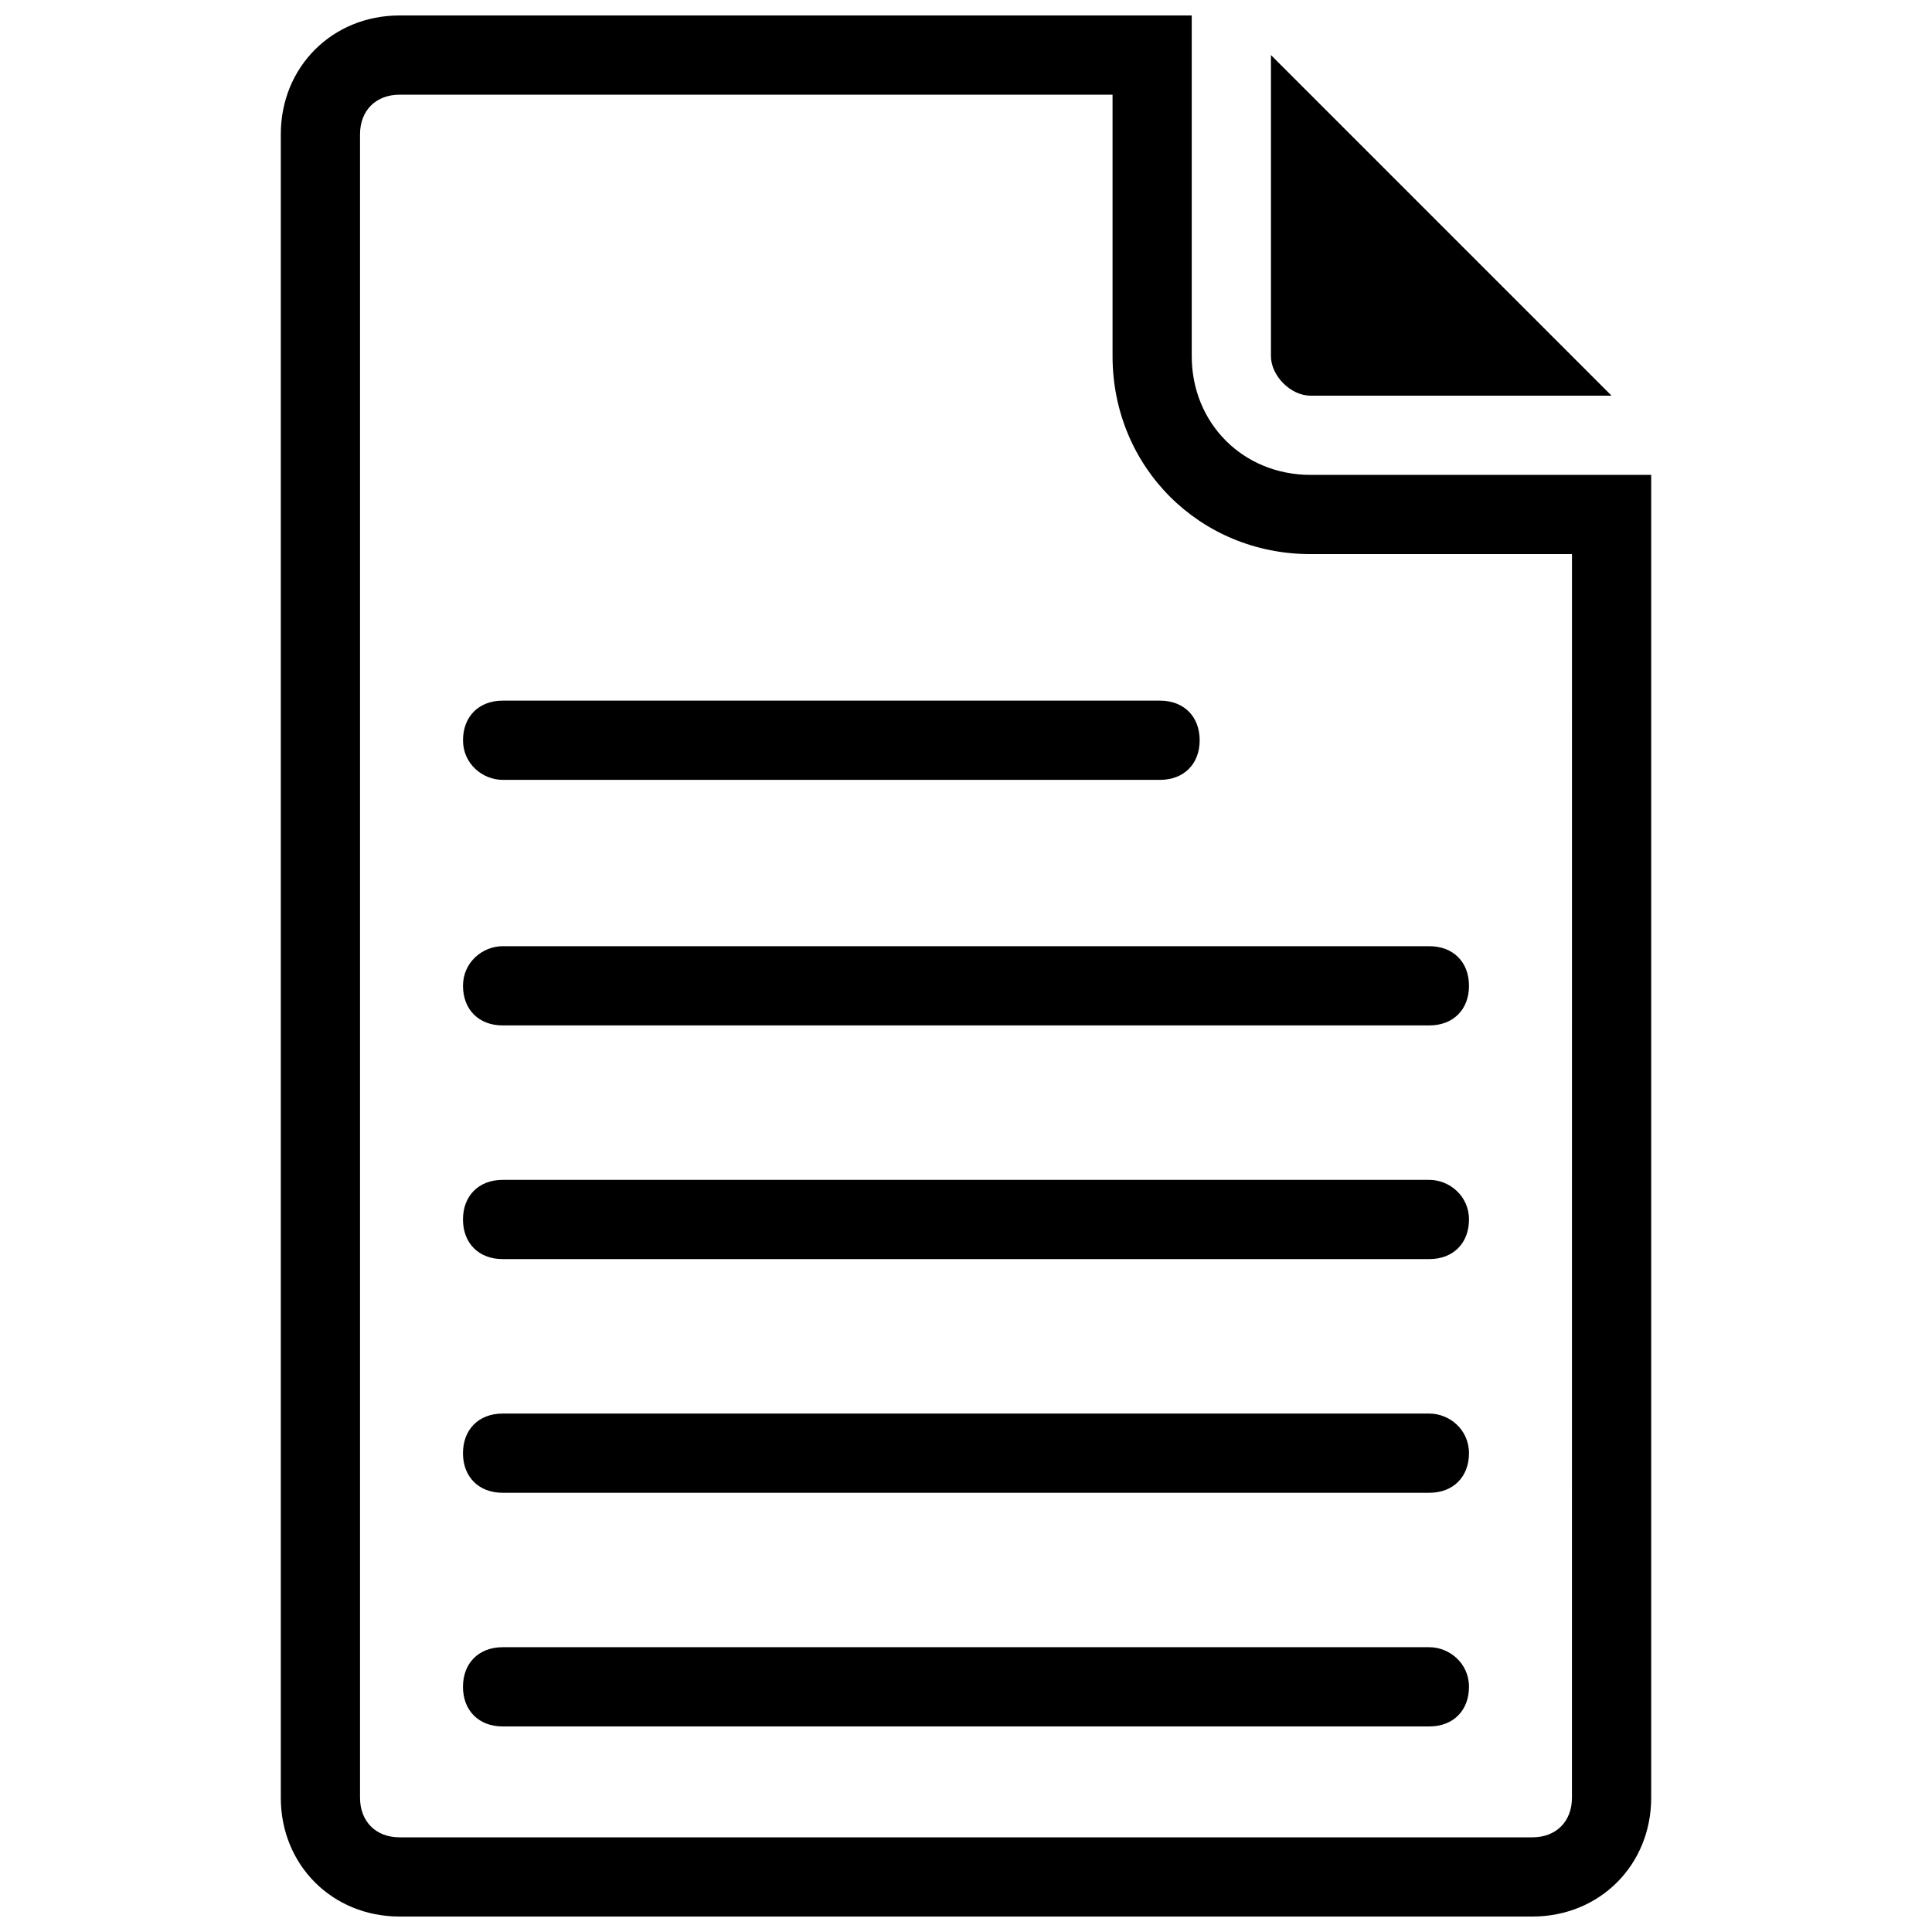
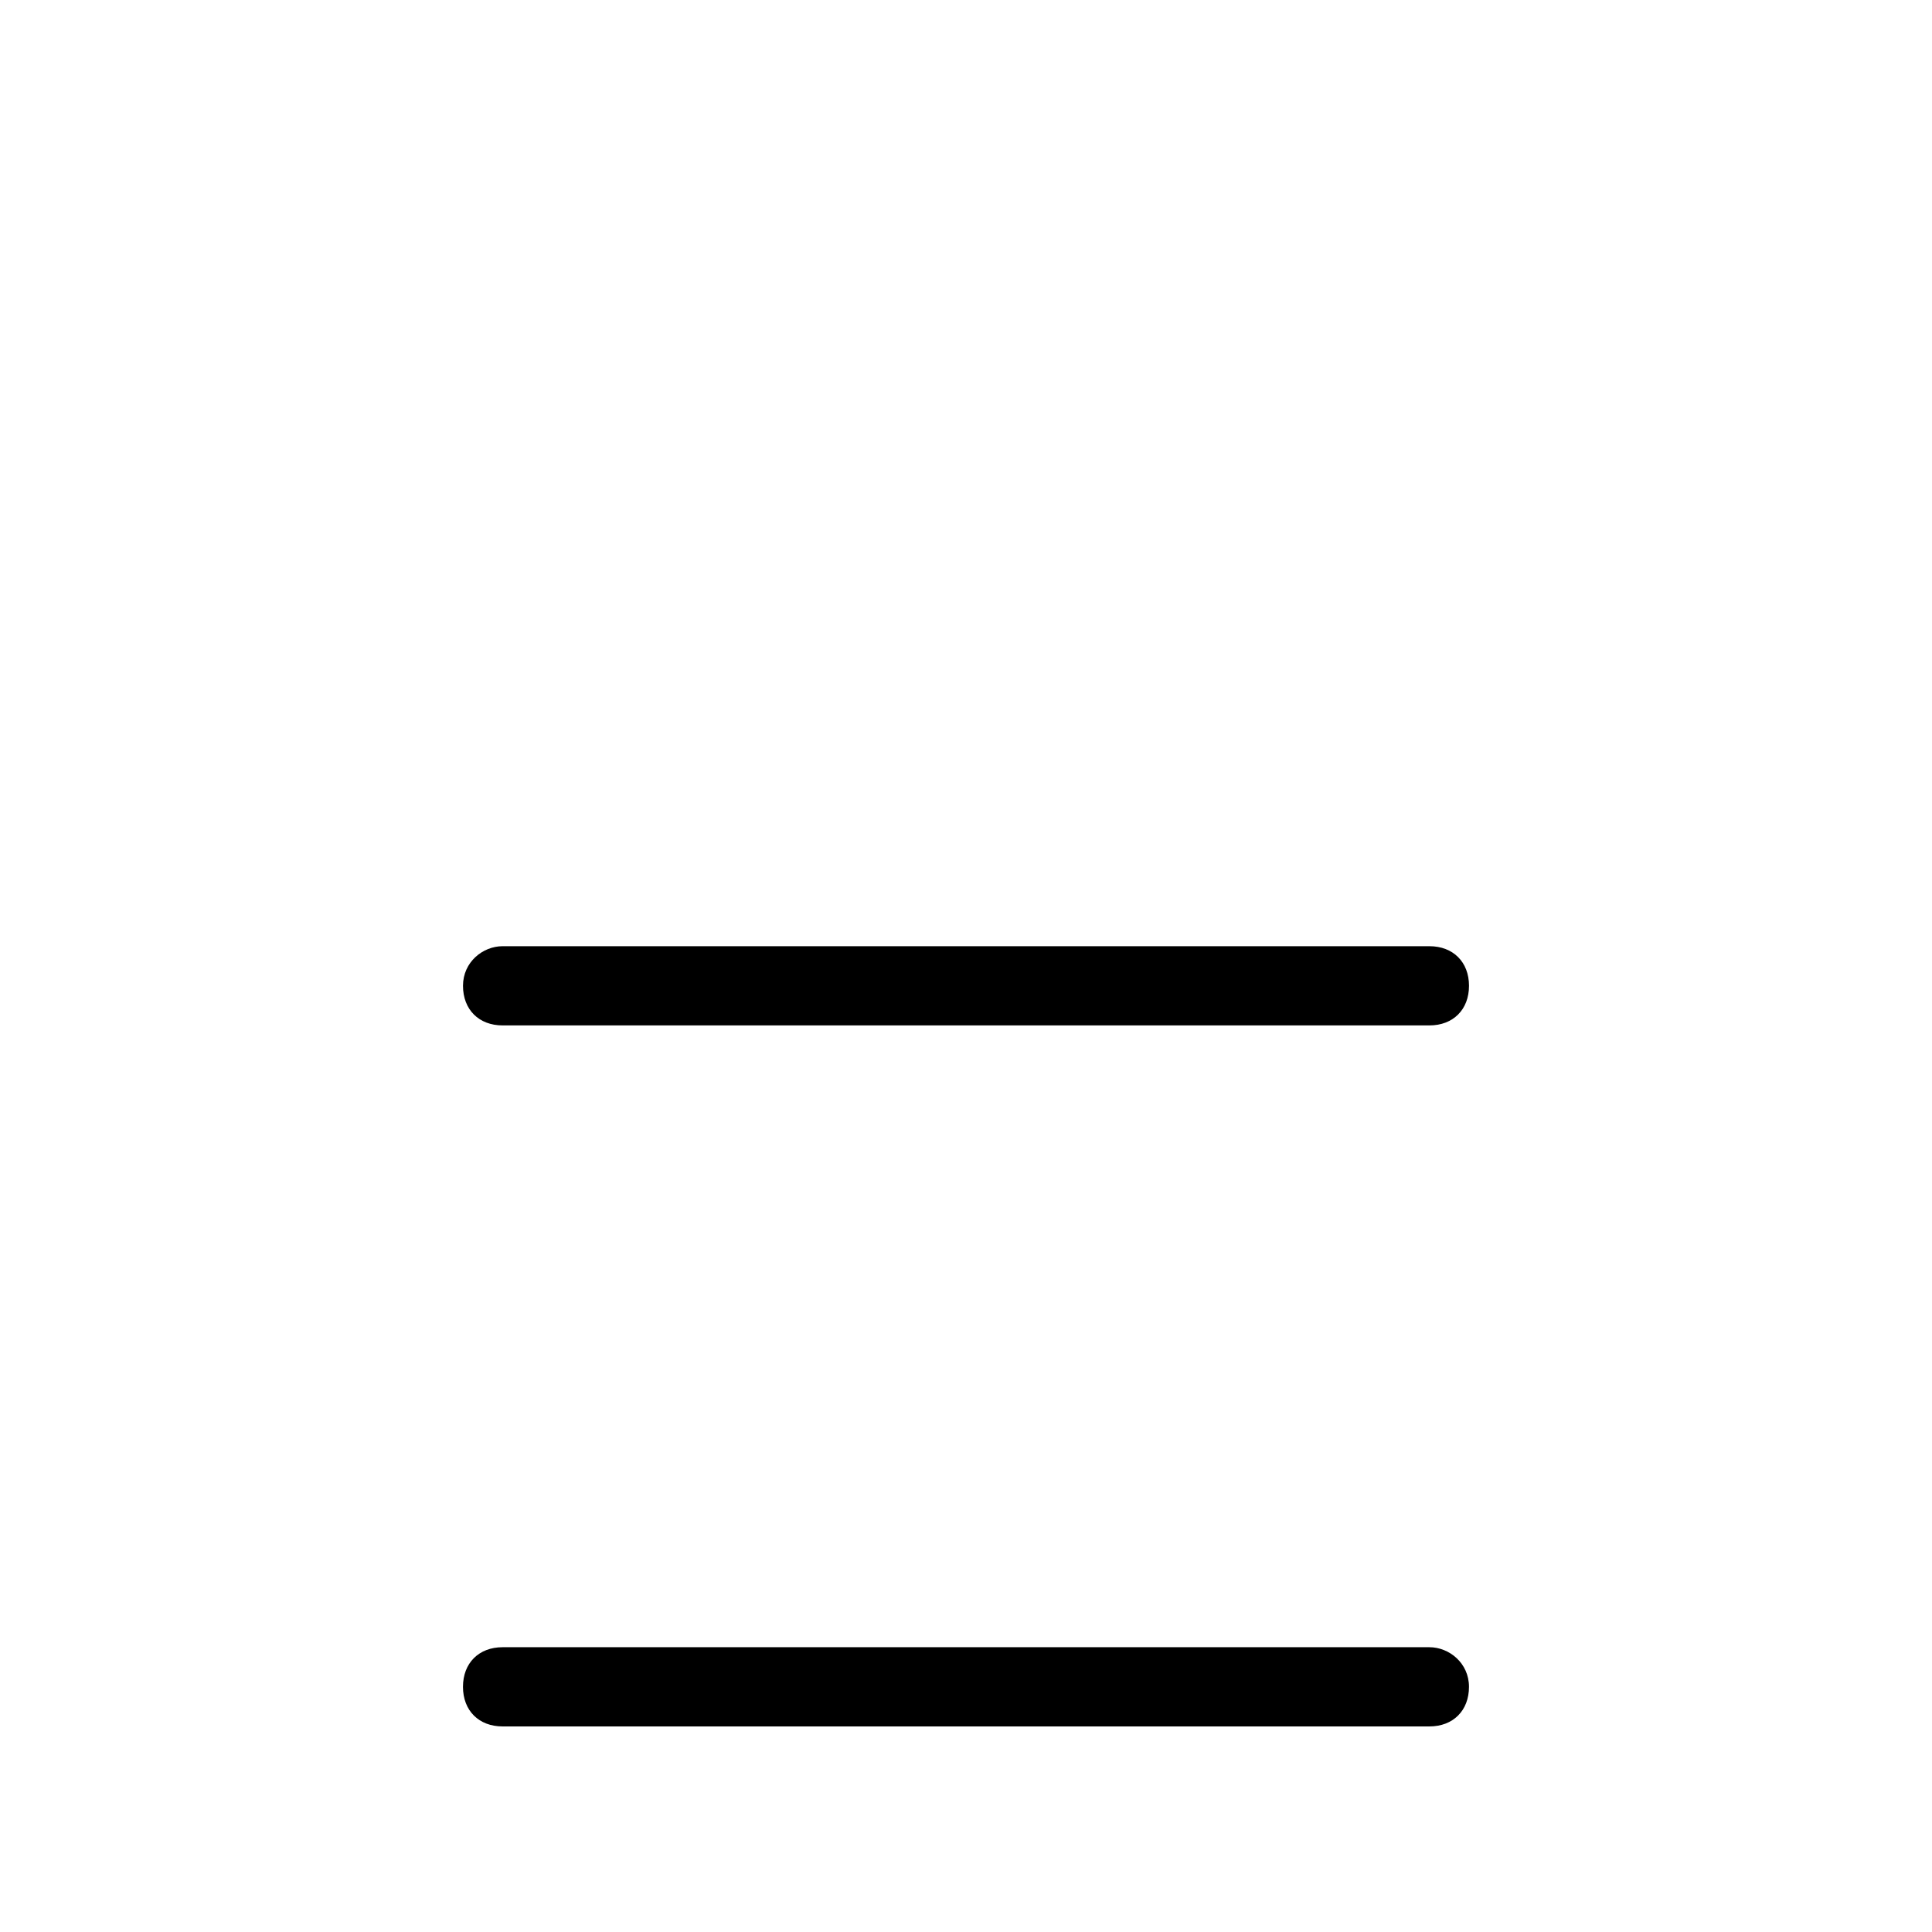
<svg xmlns="http://www.w3.org/2000/svg" width="800px" height="800px" version="1.1" viewBox="144 144 512 512">
  <defs>
    <clipPath id="a">
      <path d="m218 148.09h364v503.81h-364z" />
    </clipPath>
  </defs>
  <g clip-path="url(#a)">
-     <path d="m491.31 269.85c-17.844 0-31.488-13.645-31.488-31.488v-90.266h-209.92c-17.844 0-31.488 13.645-31.488 31.488v440.83c0 17.844 13.645 31.488 31.488 31.488h300.19c17.844 0 31.488-13.645 31.488-31.488v-350.57zm69.273 350.57c0 6.297-4.199 10.496-10.496 10.496h-300.18c-6.297 0-10.496-4.199-10.496-10.496v-440.83c0-6.297 4.199-10.496 10.496-10.496h188.93v69.273c0 29.391 23.09 52.48 52.48 52.48h69.273z" />
-   </g>
-   <path d="m491.31 248.86h79.77l-90.266-90.266v79.77c0 5.25 5.25 10.496 10.496 10.496z" />
-   <path d="m277.2 350.67h174.23c6.297 0 10.496-4.199 10.496-10.496s-4.199-10.496-10.496-10.496h-174.23c-6.297 0-10.496 4.199-10.496 10.496s5.246 10.496 10.496 10.496z" />
+     </g>
  <path d="m266.7 405.25c0 6.297 4.199 10.496 10.496 10.496h245.61c6.297 0 10.496-4.199 10.496-10.496s-4.199-10.496-10.496-10.496h-245.61c-5.25 0-10.496 4.199-10.496 10.496z" />
-   <path d="m522.8 456.68h-245.61c-6.297 0-10.496 4.199-10.496 10.496s4.199 10.496 10.496 10.496h245.61c6.297 0 10.496-4.199 10.496-10.496s-5.246-10.496-10.496-10.496z" />
-   <path d="m522.8 518.61h-245.61c-6.297 0-10.496 4.199-10.496 10.496 0 6.297 4.199 10.496 10.496 10.496h245.61c6.297 0 10.496-4.199 10.496-10.496 0-6.301-5.246-10.496-10.496-10.496z" />
  <path d="m522.8 580.53h-245.61c-6.297 0-10.496 4.199-10.496 10.496s4.199 10.496 10.496 10.496h245.61c6.297 0 10.496-4.199 10.496-10.496s-5.246-10.496-10.496-10.496z" />
</svg>